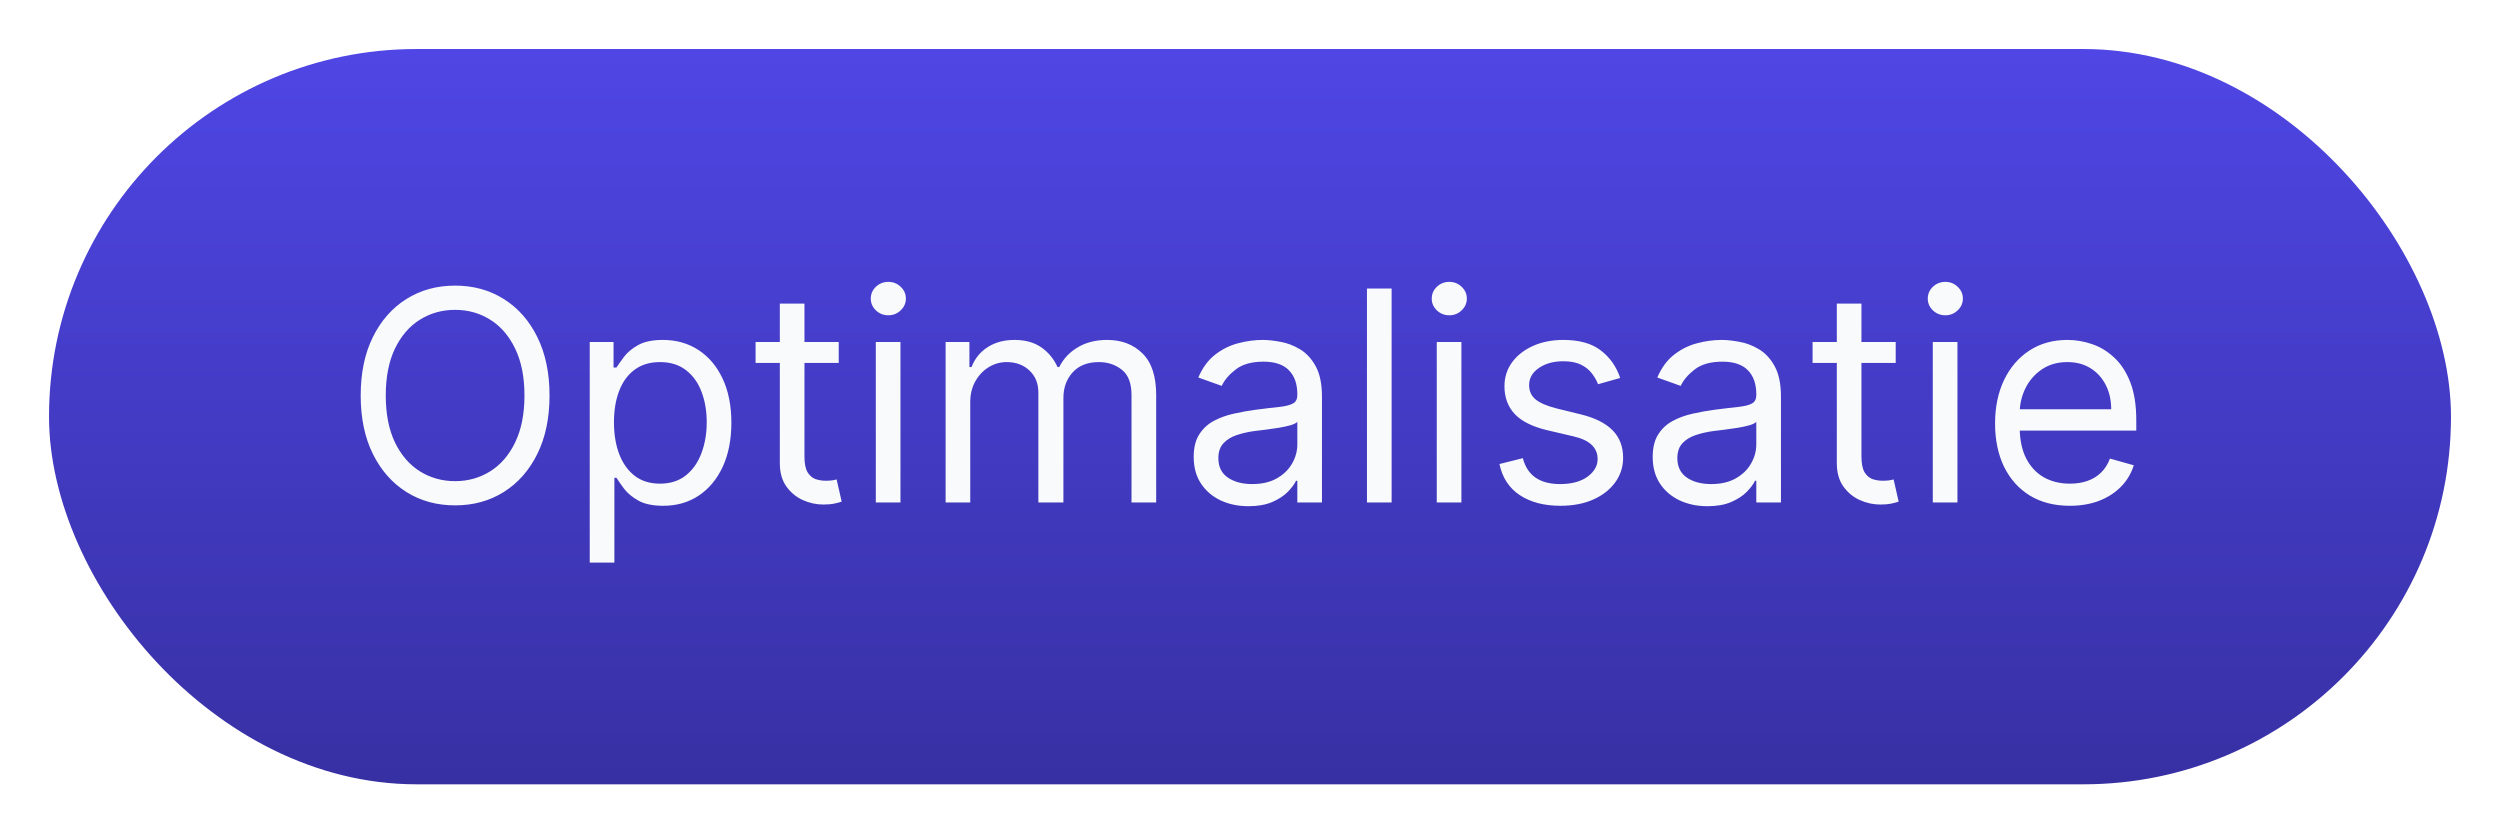
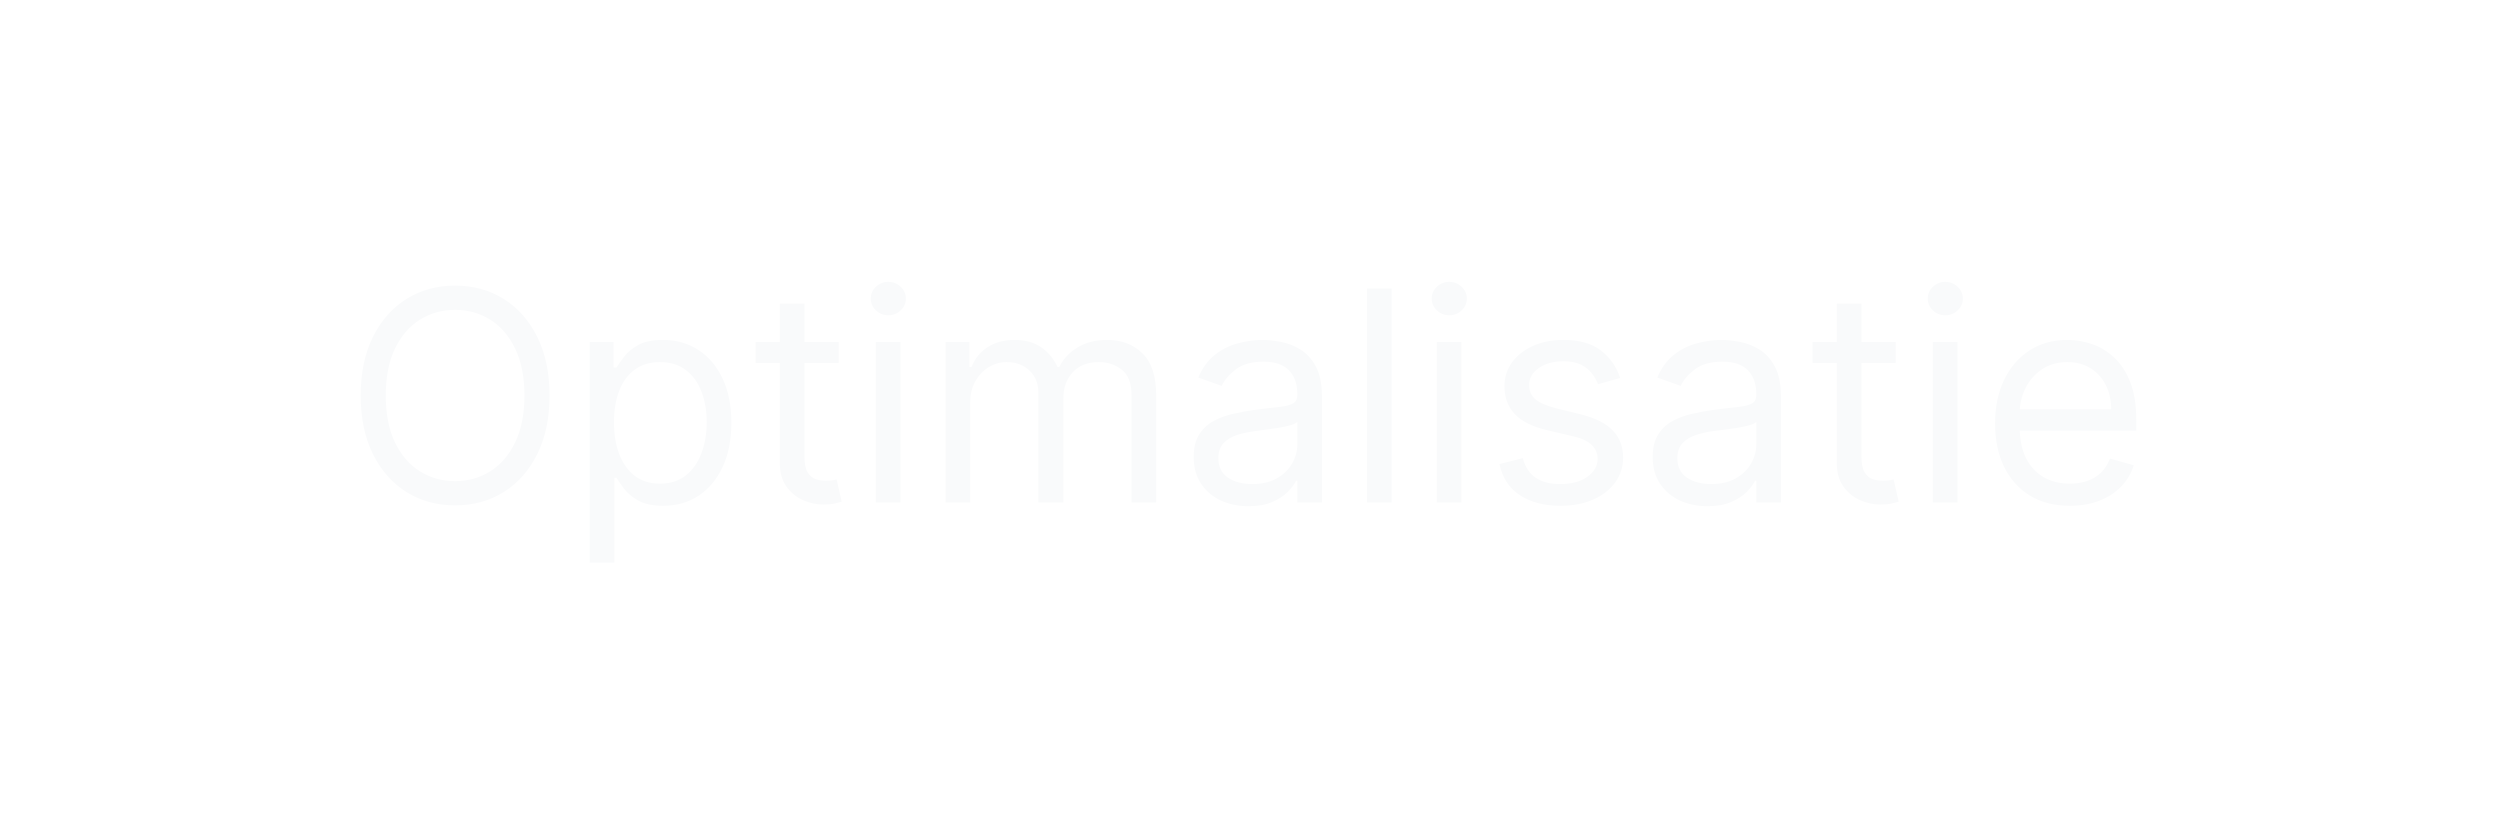
<svg xmlns="http://www.w3.org/2000/svg" width="102" height="34" viewBox="0 0 102 34" fill="none">
  <g filter="url(#filter0_d_1013_2513)">
-     <rect x="2" y="1" width="98" height="30" rx="15" fill="url(#paint0_linear_1013_2513)" />
-   </g>
-   <path d="M22.421 16.136C22.421 17.057 22.254 17.852 21.922 18.523C21.59 19.193 21.134 19.71 20.554 20.074C19.974 20.438 19.312 20.619 18.568 20.619C17.824 20.619 17.162 20.438 16.582 20.074C16.003 19.71 15.547 19.193 15.214 18.523C14.882 17.852 14.716 17.057 14.716 16.136C14.716 15.216 14.882 14.421 15.214 13.75C15.547 13.079 16.003 12.562 16.582 12.199C17.162 11.835 17.824 11.653 18.568 11.653C19.312 11.653 19.974 11.835 20.554 12.199C21.134 12.562 21.59 13.079 21.922 13.75C22.254 14.421 22.421 15.216 22.421 16.136ZM21.398 16.136C21.398 15.381 21.271 14.743 21.018 14.223C20.768 13.703 20.429 13.31 20 13.043C19.574 12.776 19.097 12.642 18.568 12.642C18.04 12.642 17.561 12.776 17.132 13.043C16.706 13.31 16.366 13.703 16.114 14.223C15.864 14.743 15.739 15.381 15.739 16.136C15.739 16.892 15.864 17.53 16.114 18.05C16.366 18.57 16.706 18.963 17.132 19.23C17.561 19.497 18.04 19.631 18.568 19.631C19.097 19.631 19.574 19.497 20 19.23C20.429 18.963 20.768 18.57 21.018 18.05C21.271 17.53 21.398 16.892 21.398 16.136ZM24.061 22.954V13.954H25.033V14.994H25.152C25.226 14.881 25.328 14.736 25.459 14.56C25.592 14.381 25.783 14.222 26.03 14.082C26.28 13.94 26.618 13.869 27.044 13.869C27.595 13.869 28.081 14.007 28.501 14.283C28.922 14.558 29.25 14.949 29.486 15.454C29.722 15.96 29.84 16.557 29.84 17.244C29.84 17.938 29.722 18.538 29.486 19.047C29.25 19.553 28.923 19.945 28.506 20.223C28.088 20.499 27.607 20.636 27.061 20.636C26.641 20.636 26.304 20.567 26.051 20.428C25.798 20.285 25.604 20.125 25.467 19.946C25.331 19.764 25.226 19.614 25.152 19.494H25.067V22.954H24.061ZM25.05 17.227C25.05 17.722 25.122 18.158 25.267 18.535C25.412 18.91 25.624 19.204 25.902 19.418C26.18 19.628 26.521 19.733 26.925 19.733C27.345 19.733 27.696 19.622 27.977 19.401C28.261 19.176 28.474 18.875 28.616 18.497C28.761 18.116 28.834 17.693 28.834 17.227C28.834 16.767 28.763 16.352 28.621 15.983C28.482 15.611 28.27 15.317 27.986 15.101C27.704 14.882 27.351 14.773 26.925 14.773C26.516 14.773 26.172 14.876 25.893 15.084C25.615 15.288 25.405 15.575 25.263 15.945C25.121 16.311 25.05 16.739 25.05 17.227ZM34.22 13.954V14.807H30.828V13.954H34.22ZM31.817 12.386H32.822V18.625C32.822 18.909 32.864 19.122 32.946 19.264C33.031 19.403 33.139 19.497 33.27 19.546C33.403 19.591 33.544 19.614 33.692 19.614C33.803 19.614 33.894 19.608 33.965 19.597C34.035 19.582 34.092 19.571 34.135 19.562L34.34 20.466C34.271 20.491 34.176 20.517 34.054 20.543C33.932 20.571 33.777 20.585 33.59 20.585C33.305 20.585 33.027 20.524 32.754 20.402C32.484 20.28 32.26 20.094 32.081 19.844C31.905 19.594 31.817 19.278 31.817 18.898V12.386ZM35.733 20.5V13.954H36.739V20.5H35.733ZM36.244 12.864C36.048 12.864 35.879 12.797 35.737 12.663C35.598 12.53 35.528 12.369 35.528 12.182C35.528 11.994 35.598 11.834 35.737 11.7C35.879 11.567 36.048 11.5 36.244 11.5C36.44 11.5 36.608 11.567 36.747 11.7C36.889 11.834 36.96 11.994 36.96 12.182C36.96 12.369 36.889 12.53 36.747 12.663C36.608 12.797 36.44 12.864 36.244 12.864ZM38.581 20.5V13.954H39.552V14.977H39.637C39.774 14.628 39.994 14.357 40.298 14.163C40.602 13.967 40.967 13.869 41.393 13.869C41.825 13.869 42.184 13.967 42.471 14.163C42.761 14.357 42.987 14.628 43.149 14.977H43.217C43.385 14.639 43.636 14.371 43.971 14.172C44.306 13.97 44.709 13.869 45.177 13.869C45.762 13.869 46.241 14.053 46.613 14.419C46.985 14.783 47.172 15.349 47.172 16.119V20.5H46.166V16.119C46.166 15.636 46.034 15.291 45.77 15.084C45.505 14.876 45.194 14.773 44.836 14.773C44.376 14.773 44.02 14.912 43.767 15.19C43.514 15.466 43.387 15.815 43.387 16.239V20.5H42.365V16.017C42.365 15.645 42.244 15.345 42.002 15.118C41.761 14.888 41.45 14.773 41.069 14.773C40.808 14.773 40.564 14.842 40.336 14.982C40.112 15.121 39.93 15.314 39.791 15.561C39.654 15.805 39.586 16.088 39.586 16.409V20.5H38.581ZM50.936 20.653C50.522 20.653 50.145 20.575 49.807 20.419C49.469 20.26 49.201 20.031 49.002 19.733C48.803 19.432 48.703 19.068 48.703 18.642C48.703 18.267 48.777 17.963 48.925 17.73C49.073 17.494 49.27 17.31 49.517 17.176C49.765 17.043 50.037 16.943 50.336 16.878C50.637 16.81 50.939 16.756 51.243 16.716C51.641 16.665 51.963 16.626 52.211 16.601C52.461 16.572 52.642 16.526 52.756 16.46C52.873 16.395 52.931 16.281 52.931 16.119V16.085C52.931 15.665 52.816 15.338 52.586 15.105C52.358 14.872 52.013 14.756 51.55 14.756C51.07 14.756 50.694 14.861 50.421 15.071C50.148 15.281 49.956 15.506 49.846 15.744L48.891 15.403C49.061 15.006 49.289 14.696 49.573 14.474C49.86 14.25 50.172 14.094 50.51 14.006C50.851 13.915 51.186 13.869 51.516 13.869C51.726 13.869 51.968 13.895 52.24 13.946C52.516 13.994 52.782 14.095 53.037 14.249C53.296 14.402 53.51 14.633 53.681 14.943C53.851 15.253 53.936 15.668 53.936 16.188V20.5H52.931V19.614H52.88C52.811 19.756 52.698 19.908 52.539 20.07C52.38 20.232 52.168 20.369 51.904 20.483C51.64 20.597 51.317 20.653 50.936 20.653ZM51.09 19.75C51.488 19.75 51.823 19.672 52.096 19.516C52.371 19.359 52.578 19.158 52.718 18.91C52.86 18.663 52.931 18.403 52.931 18.131V17.21C52.888 17.261 52.794 17.308 52.65 17.351C52.508 17.391 52.343 17.426 52.155 17.457C51.971 17.486 51.79 17.511 51.614 17.534C51.441 17.554 51.3 17.571 51.192 17.585C50.931 17.619 50.686 17.675 50.459 17.751C50.235 17.825 50.053 17.938 49.914 18.088C49.777 18.236 49.709 18.438 49.709 18.693C49.709 19.043 49.838 19.307 50.097 19.486C50.358 19.662 50.689 19.75 51.09 19.75ZM56.778 11.773V20.5H55.772V11.773H56.778ZM58.62 20.5V13.954H59.625V20.5H58.62ZM59.131 12.864C58.935 12.864 58.766 12.797 58.624 12.663C58.485 12.53 58.415 12.369 58.415 12.182C58.415 11.994 58.485 11.834 58.624 11.7C58.766 11.567 58.935 11.5 59.131 11.5C59.327 11.5 59.495 11.567 59.634 11.7C59.776 11.834 59.847 11.994 59.847 12.182C59.847 12.369 59.776 12.53 59.634 12.663C59.495 12.797 59.327 12.864 59.131 12.864ZM66.104 15.421L65.2 15.676C65.144 15.526 65.06 15.379 64.949 15.237C64.841 15.092 64.693 14.973 64.506 14.879C64.318 14.786 64.078 14.739 63.785 14.739C63.385 14.739 63.051 14.831 62.784 15.016C62.52 15.197 62.388 15.429 62.388 15.71C62.388 15.96 62.479 16.158 62.66 16.303C62.842 16.447 63.126 16.568 63.513 16.665L64.484 16.903C65.07 17.046 65.506 17.263 65.793 17.555C66.079 17.845 66.223 18.219 66.223 18.676C66.223 19.051 66.115 19.386 65.899 19.682C65.686 19.977 65.388 20.21 65.004 20.381C64.621 20.551 64.175 20.636 63.666 20.636C62.999 20.636 62.446 20.491 62.008 20.202C61.571 19.912 61.294 19.489 61.178 18.932L62.132 18.693C62.223 19.046 62.395 19.31 62.648 19.486C62.903 19.662 63.237 19.75 63.649 19.75C64.118 19.75 64.49 19.651 64.766 19.452C65.044 19.25 65.183 19.009 65.183 18.727C65.183 18.5 65.104 18.31 64.945 18.156C64.785 18 64.541 17.884 64.212 17.807L63.121 17.551C62.521 17.409 62.081 17.189 61.8 16.891C61.521 16.59 61.382 16.213 61.382 15.761C61.382 15.392 61.486 15.065 61.693 14.781C61.903 14.497 62.189 14.274 62.55 14.112C62.913 13.95 63.325 13.869 63.785 13.869C64.433 13.869 64.942 14.011 65.311 14.296C65.683 14.579 65.947 14.954 66.104 15.421ZM69.663 20.653C69.248 20.653 68.872 20.575 68.534 20.419C68.196 20.26 67.927 20.031 67.728 19.733C67.529 19.432 67.43 19.068 67.43 18.642C67.43 18.267 67.504 17.963 67.652 17.73C67.799 17.494 67.997 17.31 68.244 17.176C68.491 17.043 68.764 16.943 69.062 16.878C69.363 16.81 69.666 16.756 69.97 16.716C70.368 16.665 70.69 16.626 70.937 16.601C71.187 16.572 71.369 16.526 71.483 16.46C71.599 16.395 71.657 16.281 71.657 16.119V16.085C71.657 15.665 71.542 15.338 71.312 15.105C71.085 14.872 70.74 14.756 70.277 14.756C69.796 14.756 69.42 14.861 69.147 15.071C68.875 15.281 68.683 15.506 68.572 15.744L67.618 15.403C67.788 15.006 68.015 14.696 68.299 14.474C68.586 14.25 68.899 14.094 69.237 14.006C69.578 13.915 69.913 13.869 70.243 13.869C70.453 13.869 70.694 13.895 70.967 13.946C71.243 13.994 71.508 14.095 71.764 14.249C72.022 14.402 72.237 14.633 72.407 14.943C72.578 15.253 72.663 15.668 72.663 16.188V20.5H71.657V19.614H71.606C71.538 19.756 71.424 19.908 71.265 20.07C71.106 20.232 70.894 20.369 70.63 20.483C70.366 20.597 70.044 20.653 69.663 20.653ZM69.816 19.75C70.214 19.75 70.549 19.672 70.822 19.516C71.098 19.359 71.305 19.158 71.444 18.91C71.586 18.663 71.657 18.403 71.657 18.131V17.21C71.615 17.261 71.521 17.308 71.376 17.351C71.234 17.391 71.069 17.426 70.882 17.457C70.697 17.486 70.517 17.511 70.341 17.534C70.167 17.554 70.027 17.571 69.919 17.585C69.657 17.619 69.413 17.675 69.186 17.751C68.961 17.825 68.779 17.938 68.64 18.088C68.504 18.236 68.436 18.438 68.436 18.693C68.436 19.043 68.565 19.307 68.823 19.486C69.085 19.662 69.416 19.75 69.816 19.75ZM77.345 13.954V14.807H73.953V13.954H77.345ZM74.942 12.386H75.947V18.625C75.947 18.909 75.989 19.122 76.071 19.264C76.156 19.403 76.264 19.497 76.395 19.546C76.528 19.591 76.669 19.614 76.817 19.614C76.928 19.614 77.019 19.608 77.09 19.597C77.16 19.582 77.217 19.571 77.26 19.562L77.465 20.466C77.396 20.491 77.301 20.517 77.179 20.543C77.057 20.571 76.902 20.585 76.715 20.585C76.43 20.585 76.152 20.524 75.879 20.402C75.609 20.28 75.385 20.094 75.206 19.844C75.03 19.594 74.942 19.278 74.942 18.898V12.386ZM78.858 20.5V13.954H79.864V20.5H78.858ZM79.369 12.864C79.173 12.864 79.004 12.797 78.862 12.663C78.723 12.53 78.653 12.369 78.653 12.182C78.653 11.994 78.723 11.834 78.862 11.7C79.004 11.567 79.173 11.5 79.369 11.5C79.565 11.5 79.733 11.567 79.872 11.7C80.014 11.834 80.085 11.994 80.085 12.182C80.085 12.369 80.014 12.53 79.872 12.663C79.733 12.797 79.565 12.864 79.369 12.864ZM84.45 20.636C83.819 20.636 83.275 20.497 82.818 20.219C82.363 19.938 82.012 19.546 81.765 19.043C81.521 18.537 81.399 17.949 81.399 17.278C81.399 16.608 81.521 16.017 81.765 15.506C82.012 14.992 82.356 14.591 82.796 14.304C83.24 14.014 83.757 13.869 84.348 13.869C84.689 13.869 85.025 13.926 85.358 14.04C85.69 14.153 85.993 14.338 86.265 14.594C86.538 14.847 86.755 15.182 86.917 15.599C87.079 16.017 87.16 16.531 87.16 17.142V17.568H82.115V16.699H86.137C86.137 16.329 86.064 16 85.916 15.71C85.771 15.421 85.564 15.192 85.294 15.024C85.027 14.857 84.711 14.773 84.348 14.773C83.947 14.773 83.6 14.872 83.308 15.071C83.018 15.267 82.795 15.523 82.639 15.838C82.483 16.153 82.404 16.491 82.404 16.852V17.432C82.404 17.926 82.49 18.345 82.66 18.689C82.834 19.03 83.073 19.29 83.38 19.469C83.687 19.645 84.044 19.733 84.45 19.733C84.714 19.733 84.953 19.696 85.166 19.622C85.382 19.546 85.568 19.432 85.724 19.281C85.88 19.128 86.001 18.938 86.086 18.71L87.058 18.983C86.956 19.312 86.784 19.602 86.542 19.852C86.301 20.099 86.002 20.293 85.647 20.432C85.292 20.568 84.893 20.636 84.45 20.636Z" fill="#F9FAFB" />
+     </g>
+   <path d="M22.421 16.136C22.421 17.057 22.254 17.852 21.922 18.523C21.59 19.193 21.134 19.71 20.554 20.074C19.974 20.438 19.312 20.619 18.568 20.619C17.824 20.619 17.162 20.438 16.582 20.074C16.003 19.71 15.547 19.193 15.214 18.523C14.882 17.852 14.716 17.057 14.716 16.136C14.716 15.216 14.882 14.421 15.214 13.75C15.547 13.079 16.003 12.562 16.582 12.199C17.162 11.835 17.824 11.653 18.568 11.653C19.312 11.653 19.974 11.835 20.554 12.199C21.134 12.562 21.59 13.079 21.922 13.75C22.254 14.421 22.421 15.216 22.421 16.136ZM21.398 16.136C21.398 15.381 21.271 14.743 21.018 14.223C20.768 13.703 20.429 13.31 20 13.043C19.574 12.776 19.097 12.642 18.568 12.642C18.04 12.642 17.561 12.776 17.132 13.043C16.706 13.31 16.366 13.703 16.114 14.223C15.864 14.743 15.739 15.381 15.739 16.136C15.739 16.892 15.864 17.53 16.114 18.05C16.366 18.57 16.706 18.963 17.132 19.23C17.561 19.497 18.04 19.631 18.568 19.631C19.097 19.631 19.574 19.497 20 19.23C20.429 18.963 20.768 18.57 21.018 18.05C21.271 17.53 21.398 16.892 21.398 16.136ZM24.061 22.954V13.954H25.033V14.994H25.152C25.226 14.881 25.328 14.736 25.459 14.56C25.592 14.381 25.783 14.222 26.03 14.082C26.28 13.94 26.618 13.869 27.044 13.869C27.595 13.869 28.081 14.007 28.501 14.283C28.922 14.558 29.25 14.949 29.486 15.454C29.722 15.96 29.84 16.557 29.84 17.244C29.84 17.938 29.722 18.538 29.486 19.047C29.25 19.553 28.923 19.945 28.506 20.223C28.088 20.499 27.607 20.636 27.061 20.636C26.641 20.636 26.304 20.567 26.051 20.428C25.798 20.285 25.604 20.125 25.467 19.946C25.331 19.764 25.226 19.614 25.152 19.494H25.067V22.954H24.061ZM25.05 17.227C25.05 17.722 25.122 18.158 25.267 18.535C25.412 18.91 25.624 19.204 25.902 19.418C26.18 19.628 26.521 19.733 26.925 19.733C27.345 19.733 27.696 19.622 27.977 19.401C28.261 19.176 28.474 18.875 28.616 18.497C28.761 18.116 28.834 17.693 28.834 17.227C28.834 16.767 28.763 16.352 28.621 15.983C28.482 15.611 28.27 15.317 27.986 15.101C27.704 14.882 27.351 14.773 26.925 14.773C26.516 14.773 26.172 14.876 25.893 15.084C25.615 15.288 25.405 15.575 25.263 15.945C25.121 16.311 25.05 16.739 25.05 17.227ZM34.22 13.954V14.807H30.828V13.954H34.22ZM31.817 12.386H32.822V18.625C32.822 18.909 32.864 19.122 32.946 19.264C33.031 19.403 33.139 19.497 33.27 19.546C33.403 19.591 33.544 19.614 33.692 19.614C33.803 19.614 33.894 19.608 33.965 19.597C34.035 19.582 34.092 19.571 34.135 19.562L34.34 20.466C34.271 20.491 34.176 20.517 34.054 20.543C33.932 20.571 33.777 20.585 33.59 20.585C33.305 20.585 33.027 20.524 32.754 20.402C32.484 20.28 32.26 20.094 32.081 19.844C31.905 19.594 31.817 19.278 31.817 18.898V12.386ZM35.733 20.5V13.954H36.739V20.5H35.733ZM36.244 12.864C36.048 12.864 35.879 12.797 35.737 12.663C35.598 12.53 35.528 12.369 35.528 12.182C35.528 11.994 35.598 11.834 35.737 11.7C35.879 11.567 36.048 11.5 36.244 11.5C36.44 11.5 36.608 11.567 36.747 11.7C36.889 11.834 36.96 11.994 36.96 12.182C36.96 12.369 36.889 12.53 36.747 12.663C36.608 12.797 36.44 12.864 36.244 12.864ZM38.581 20.5V13.954H39.552V14.977H39.637C39.774 14.628 39.994 14.357 40.298 14.163C40.602 13.967 40.967 13.869 41.393 13.869C41.825 13.869 42.184 13.967 42.471 14.163C42.761 14.357 42.987 14.628 43.149 14.977H43.217C43.385 14.639 43.636 14.371 43.971 14.172C44.306 13.97 44.709 13.869 45.177 13.869C45.762 13.869 46.241 14.053 46.613 14.419C46.985 14.783 47.172 15.349 47.172 16.119V20.5H46.166V16.119C46.166 15.636 46.034 15.291 45.77 15.084C45.505 14.876 45.194 14.773 44.836 14.773C44.376 14.773 44.02 14.912 43.767 15.19C43.514 15.466 43.387 15.815 43.387 16.239V20.5H42.365V16.017C42.365 15.645 42.244 15.345 42.002 15.118C41.761 14.888 41.45 14.773 41.069 14.773C40.808 14.773 40.564 14.842 40.336 14.982C40.112 15.121 39.93 15.314 39.791 15.561C39.654 15.805 39.586 16.088 39.586 16.409V20.5H38.581ZM50.936 20.653C50.522 20.653 50.145 20.575 49.807 20.419C49.469 20.26 49.201 20.031 49.002 19.733C48.803 19.432 48.703 19.068 48.703 18.642C48.703 18.267 48.777 17.963 48.925 17.73C49.073 17.494 49.27 17.31 49.517 17.176C49.765 17.043 50.037 16.943 50.336 16.878C50.637 16.81 50.939 16.756 51.243 16.716C51.641 16.665 51.963 16.626 52.211 16.601C52.461 16.572 52.642 16.526 52.756 16.46C52.873 16.395 52.931 16.281 52.931 16.119V16.085C52.931 15.665 52.816 15.338 52.586 15.105C52.358 14.872 52.013 14.756 51.55 14.756C51.07 14.756 50.694 14.861 50.421 15.071C50.148 15.281 49.956 15.506 49.846 15.744L48.891 15.403C49.061 15.006 49.289 14.696 49.573 14.474C49.86 14.25 50.172 14.094 50.51 14.006C50.851 13.915 51.186 13.869 51.516 13.869C51.726 13.869 51.968 13.895 52.24 13.946C52.516 13.994 52.782 14.095 53.037 14.249C53.296 14.402 53.51 14.633 53.681 14.943C53.851 15.253 53.936 15.668 53.936 16.188V20.5H52.931V19.614H52.88C52.811 19.756 52.698 19.908 52.539 20.07C52.38 20.232 52.168 20.369 51.904 20.483C51.64 20.597 51.317 20.653 50.936 20.653ZM51.09 19.75C51.488 19.75 51.823 19.672 52.096 19.516C52.371 19.359 52.578 19.158 52.718 18.91C52.86 18.663 52.931 18.403 52.931 18.131V17.21C52.888 17.261 52.794 17.308 52.65 17.351C52.508 17.391 52.343 17.426 52.155 17.457C51.971 17.486 51.79 17.511 51.614 17.534C50.931 17.619 50.686 17.675 50.459 17.751C50.235 17.825 50.053 17.938 49.914 18.088C49.777 18.236 49.709 18.438 49.709 18.693C49.709 19.043 49.838 19.307 50.097 19.486C50.358 19.662 50.689 19.75 51.09 19.75ZM56.778 11.773V20.5H55.772V11.773H56.778ZM58.62 20.5V13.954H59.625V20.5H58.62ZM59.131 12.864C58.935 12.864 58.766 12.797 58.624 12.663C58.485 12.53 58.415 12.369 58.415 12.182C58.415 11.994 58.485 11.834 58.624 11.7C58.766 11.567 58.935 11.5 59.131 11.5C59.327 11.5 59.495 11.567 59.634 11.7C59.776 11.834 59.847 11.994 59.847 12.182C59.847 12.369 59.776 12.53 59.634 12.663C59.495 12.797 59.327 12.864 59.131 12.864ZM66.104 15.421L65.2 15.676C65.144 15.526 65.06 15.379 64.949 15.237C64.841 15.092 64.693 14.973 64.506 14.879C64.318 14.786 64.078 14.739 63.785 14.739C63.385 14.739 63.051 14.831 62.784 15.016C62.52 15.197 62.388 15.429 62.388 15.71C62.388 15.96 62.479 16.158 62.66 16.303C62.842 16.447 63.126 16.568 63.513 16.665L64.484 16.903C65.07 17.046 65.506 17.263 65.793 17.555C66.079 17.845 66.223 18.219 66.223 18.676C66.223 19.051 66.115 19.386 65.899 19.682C65.686 19.977 65.388 20.21 65.004 20.381C64.621 20.551 64.175 20.636 63.666 20.636C62.999 20.636 62.446 20.491 62.008 20.202C61.571 19.912 61.294 19.489 61.178 18.932L62.132 18.693C62.223 19.046 62.395 19.31 62.648 19.486C62.903 19.662 63.237 19.75 63.649 19.75C64.118 19.75 64.49 19.651 64.766 19.452C65.044 19.25 65.183 19.009 65.183 18.727C65.183 18.5 65.104 18.31 64.945 18.156C64.785 18 64.541 17.884 64.212 17.807L63.121 17.551C62.521 17.409 62.081 17.189 61.8 16.891C61.521 16.59 61.382 16.213 61.382 15.761C61.382 15.392 61.486 15.065 61.693 14.781C61.903 14.497 62.189 14.274 62.55 14.112C62.913 13.95 63.325 13.869 63.785 13.869C64.433 13.869 64.942 14.011 65.311 14.296C65.683 14.579 65.947 14.954 66.104 15.421ZM69.663 20.653C69.248 20.653 68.872 20.575 68.534 20.419C68.196 20.26 67.927 20.031 67.728 19.733C67.529 19.432 67.43 19.068 67.43 18.642C67.43 18.267 67.504 17.963 67.652 17.73C67.799 17.494 67.997 17.31 68.244 17.176C68.491 17.043 68.764 16.943 69.062 16.878C69.363 16.81 69.666 16.756 69.97 16.716C70.368 16.665 70.69 16.626 70.937 16.601C71.187 16.572 71.369 16.526 71.483 16.46C71.599 16.395 71.657 16.281 71.657 16.119V16.085C71.657 15.665 71.542 15.338 71.312 15.105C71.085 14.872 70.74 14.756 70.277 14.756C69.796 14.756 69.42 14.861 69.147 15.071C68.875 15.281 68.683 15.506 68.572 15.744L67.618 15.403C67.788 15.006 68.015 14.696 68.299 14.474C68.586 14.25 68.899 14.094 69.237 14.006C69.578 13.915 69.913 13.869 70.243 13.869C70.453 13.869 70.694 13.895 70.967 13.946C71.243 13.994 71.508 14.095 71.764 14.249C72.022 14.402 72.237 14.633 72.407 14.943C72.578 15.253 72.663 15.668 72.663 16.188V20.5H71.657V19.614H71.606C71.538 19.756 71.424 19.908 71.265 20.07C71.106 20.232 70.894 20.369 70.63 20.483C70.366 20.597 70.044 20.653 69.663 20.653ZM69.816 19.75C70.214 19.75 70.549 19.672 70.822 19.516C71.098 19.359 71.305 19.158 71.444 18.91C71.586 18.663 71.657 18.403 71.657 18.131V17.21C71.615 17.261 71.521 17.308 71.376 17.351C71.234 17.391 71.069 17.426 70.882 17.457C70.697 17.486 70.517 17.511 70.341 17.534C70.167 17.554 70.027 17.571 69.919 17.585C69.657 17.619 69.413 17.675 69.186 17.751C68.961 17.825 68.779 17.938 68.64 18.088C68.504 18.236 68.436 18.438 68.436 18.693C68.436 19.043 68.565 19.307 68.823 19.486C69.085 19.662 69.416 19.75 69.816 19.75ZM77.345 13.954V14.807H73.953V13.954H77.345ZM74.942 12.386H75.947V18.625C75.947 18.909 75.989 19.122 76.071 19.264C76.156 19.403 76.264 19.497 76.395 19.546C76.528 19.591 76.669 19.614 76.817 19.614C76.928 19.614 77.019 19.608 77.09 19.597C77.16 19.582 77.217 19.571 77.26 19.562L77.465 20.466C77.396 20.491 77.301 20.517 77.179 20.543C77.057 20.571 76.902 20.585 76.715 20.585C76.43 20.585 76.152 20.524 75.879 20.402C75.609 20.28 75.385 20.094 75.206 19.844C75.03 19.594 74.942 19.278 74.942 18.898V12.386ZM78.858 20.5V13.954H79.864V20.5H78.858ZM79.369 12.864C79.173 12.864 79.004 12.797 78.862 12.663C78.723 12.53 78.653 12.369 78.653 12.182C78.653 11.994 78.723 11.834 78.862 11.7C79.004 11.567 79.173 11.5 79.369 11.5C79.565 11.5 79.733 11.567 79.872 11.7C80.014 11.834 80.085 11.994 80.085 12.182C80.085 12.369 80.014 12.53 79.872 12.663C79.733 12.797 79.565 12.864 79.369 12.864ZM84.45 20.636C83.819 20.636 83.275 20.497 82.818 20.219C82.363 19.938 82.012 19.546 81.765 19.043C81.521 18.537 81.399 17.949 81.399 17.278C81.399 16.608 81.521 16.017 81.765 15.506C82.012 14.992 82.356 14.591 82.796 14.304C83.24 14.014 83.757 13.869 84.348 13.869C84.689 13.869 85.025 13.926 85.358 14.04C85.69 14.153 85.993 14.338 86.265 14.594C86.538 14.847 86.755 15.182 86.917 15.599C87.079 16.017 87.16 16.531 87.16 17.142V17.568H82.115V16.699H86.137C86.137 16.329 86.064 16 85.916 15.71C85.771 15.421 85.564 15.192 85.294 15.024C85.027 14.857 84.711 14.773 84.348 14.773C83.947 14.773 83.6 14.872 83.308 15.071C83.018 15.267 82.795 15.523 82.639 15.838C82.483 16.153 82.404 16.491 82.404 16.852V17.432C82.404 17.926 82.49 18.345 82.66 18.689C82.834 19.03 83.073 19.29 83.38 19.469C83.687 19.645 84.044 19.733 84.45 19.733C84.714 19.733 84.953 19.696 85.166 19.622C85.382 19.546 85.568 19.432 85.724 19.281C85.88 19.128 86.001 18.938 86.086 18.71L87.058 18.983C86.956 19.312 86.784 19.602 86.542 19.852C86.301 20.099 86.002 20.293 85.647 20.432C85.292 20.568 84.893 20.636 84.45 20.636Z" fill="#F9FAFB" />
  <defs>
    <filter id="filter0_d_1013_2513" x="0" y="0" width="102" height="34" filterUnits="userSpaceOnUse" color-interpolation-filters="sRGB">
      <feFlood flood-opacity="0" result="BackgroundImageFix" />
      <feColorMatrix in="SourceAlpha" type="matrix" values="0 0 0 0 0 0 0 0 0 0 0 0 0 0 0 0 0 0 127 0" result="hardAlpha" />
      <feOffset dy="1" />
      <feGaussianBlur stdDeviation="1" />
      <feComposite in2="hardAlpha" operator="out" />
      <feColorMatrix type="matrix" values="0 0 0 0 0 0 0 0 0 0 0 0 0 0 0 0 0 0 0.08 0" />
      <feBlend mode="normal" in2="BackgroundImageFix" result="effect1_dropShadow_1013_2513" />
      <feBlend mode="normal" in="SourceGraphic" in2="effect1_dropShadow_1013_2513" result="shape" />
    </filter>
    <linearGradient id="paint0_linear_1013_2513" x1="51" y1="1" x2="51" y2="31" gradientUnits="userSpaceOnUse">
      <stop stop-color="#4F46E5" />
      <stop offset="1" stop-color="#3730A3" />
    </linearGradient>
  </defs>
</svg>